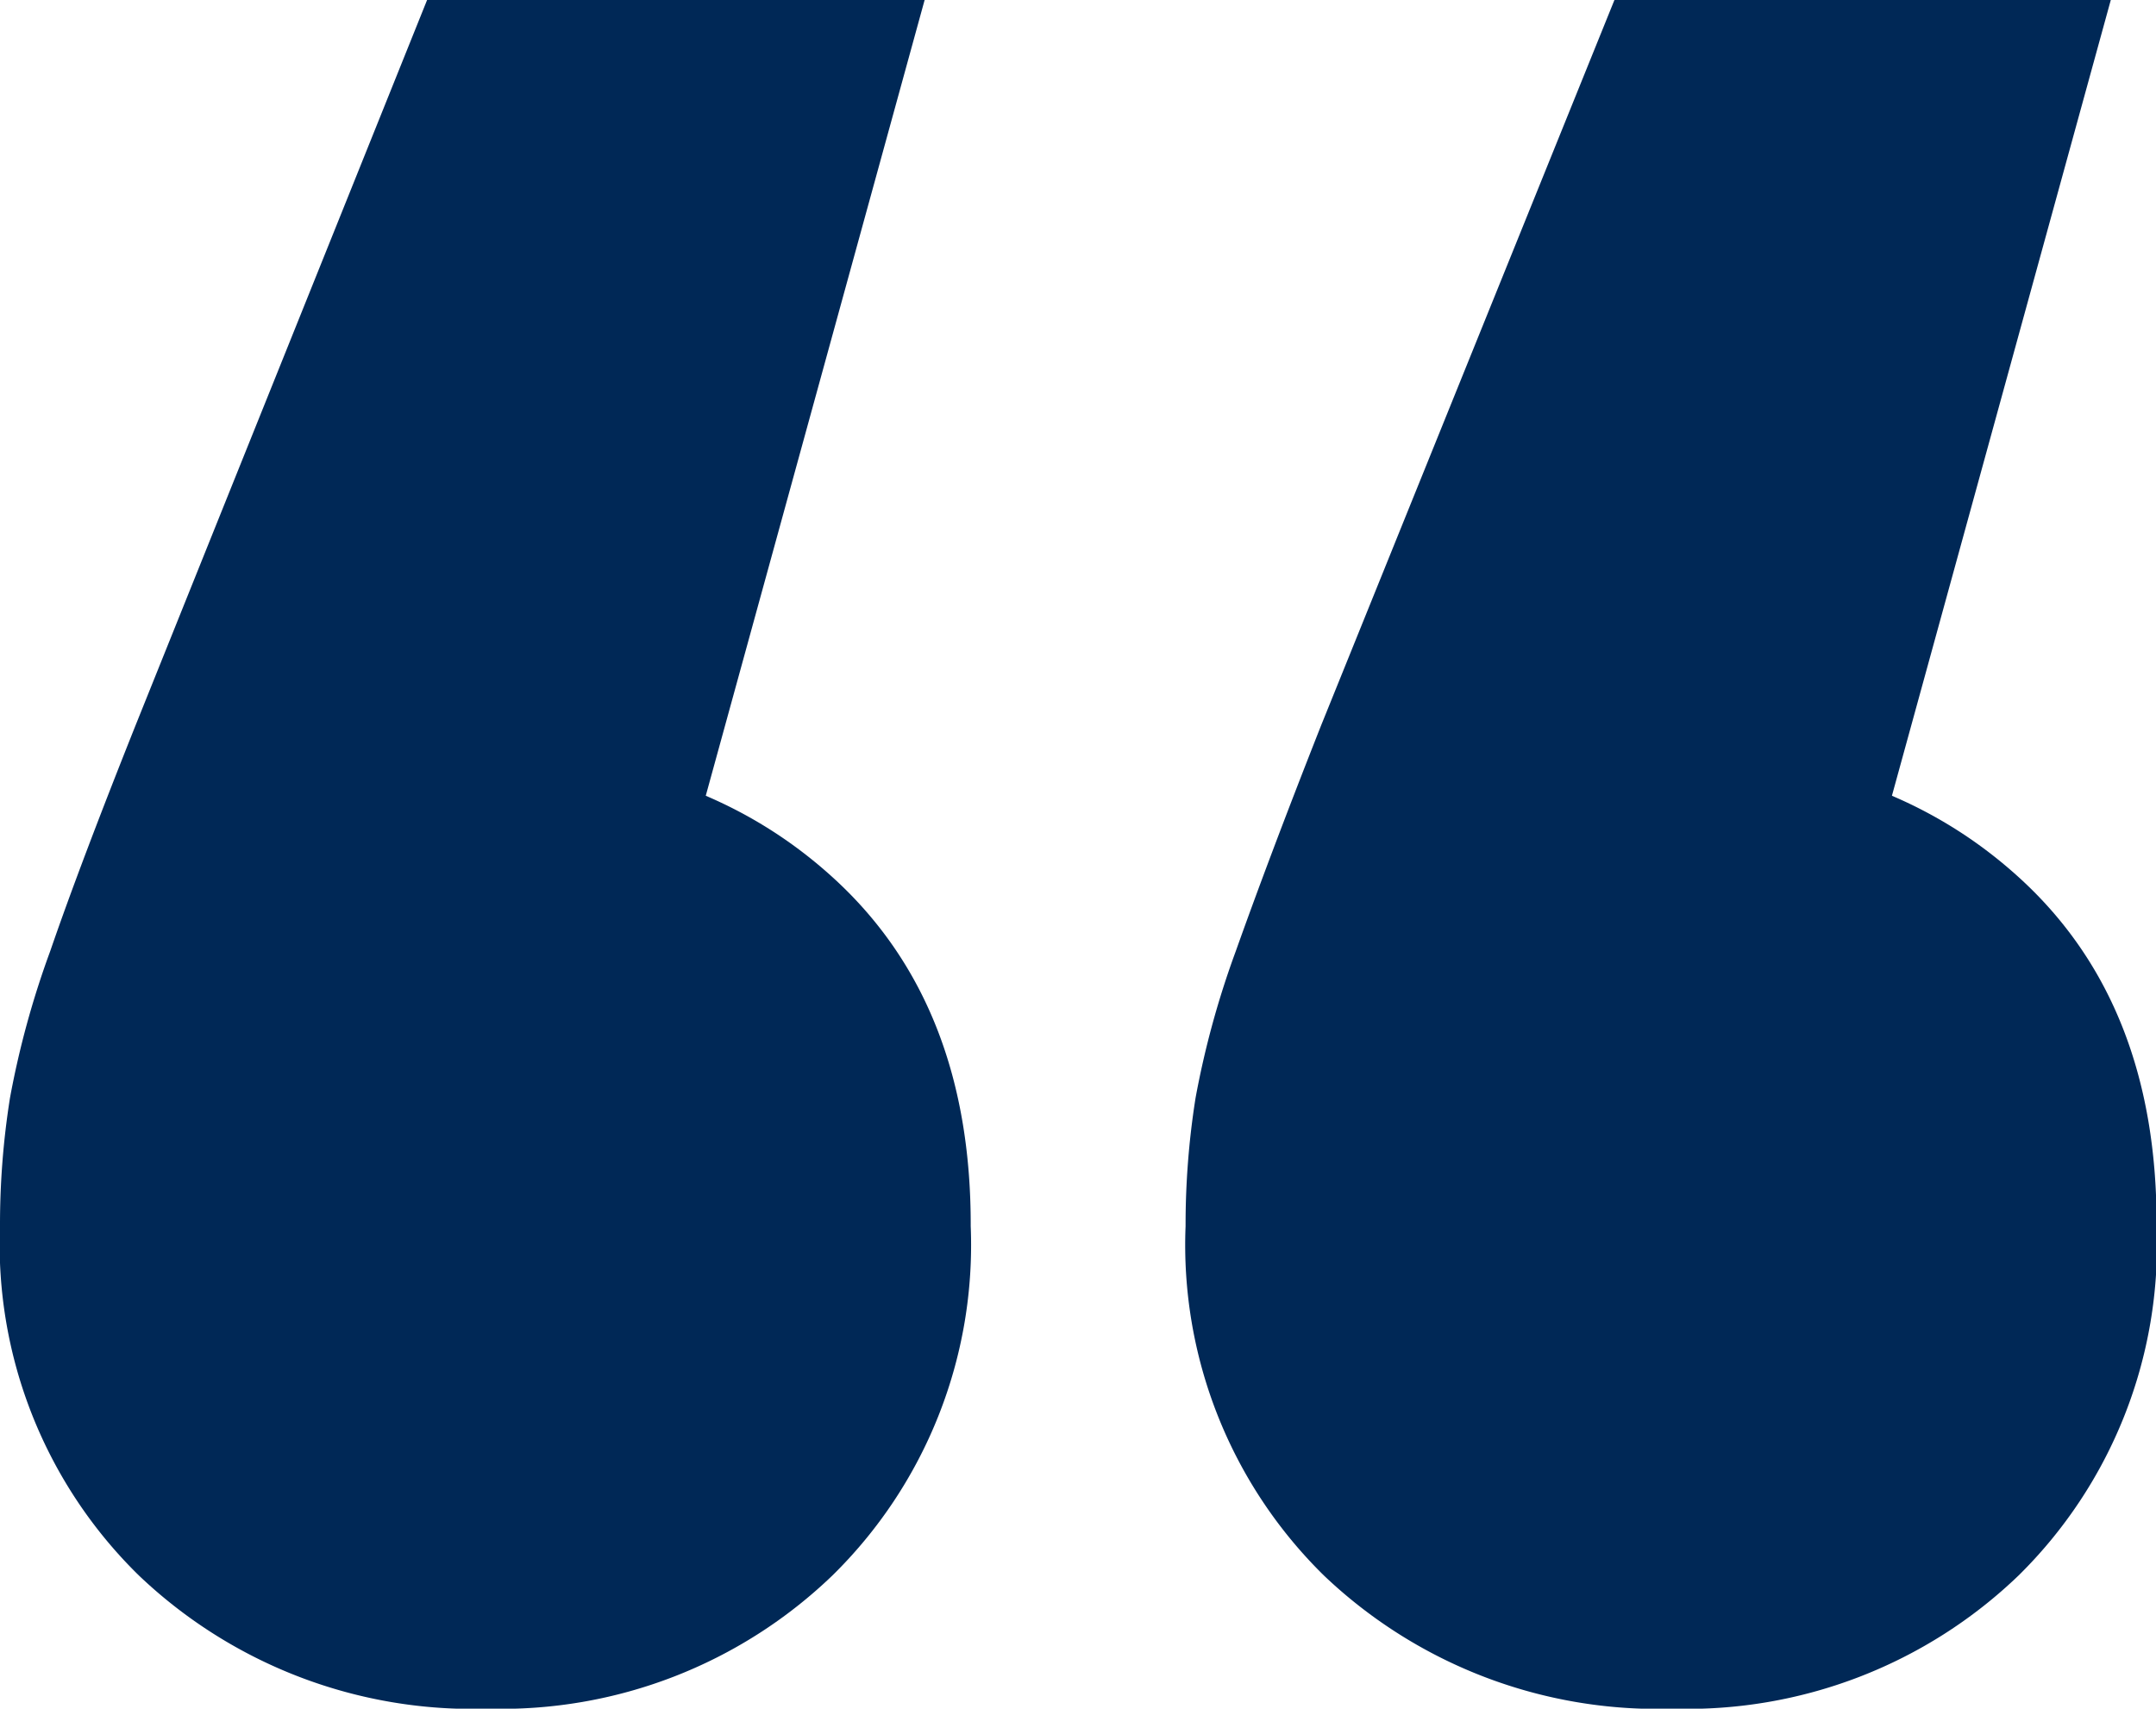
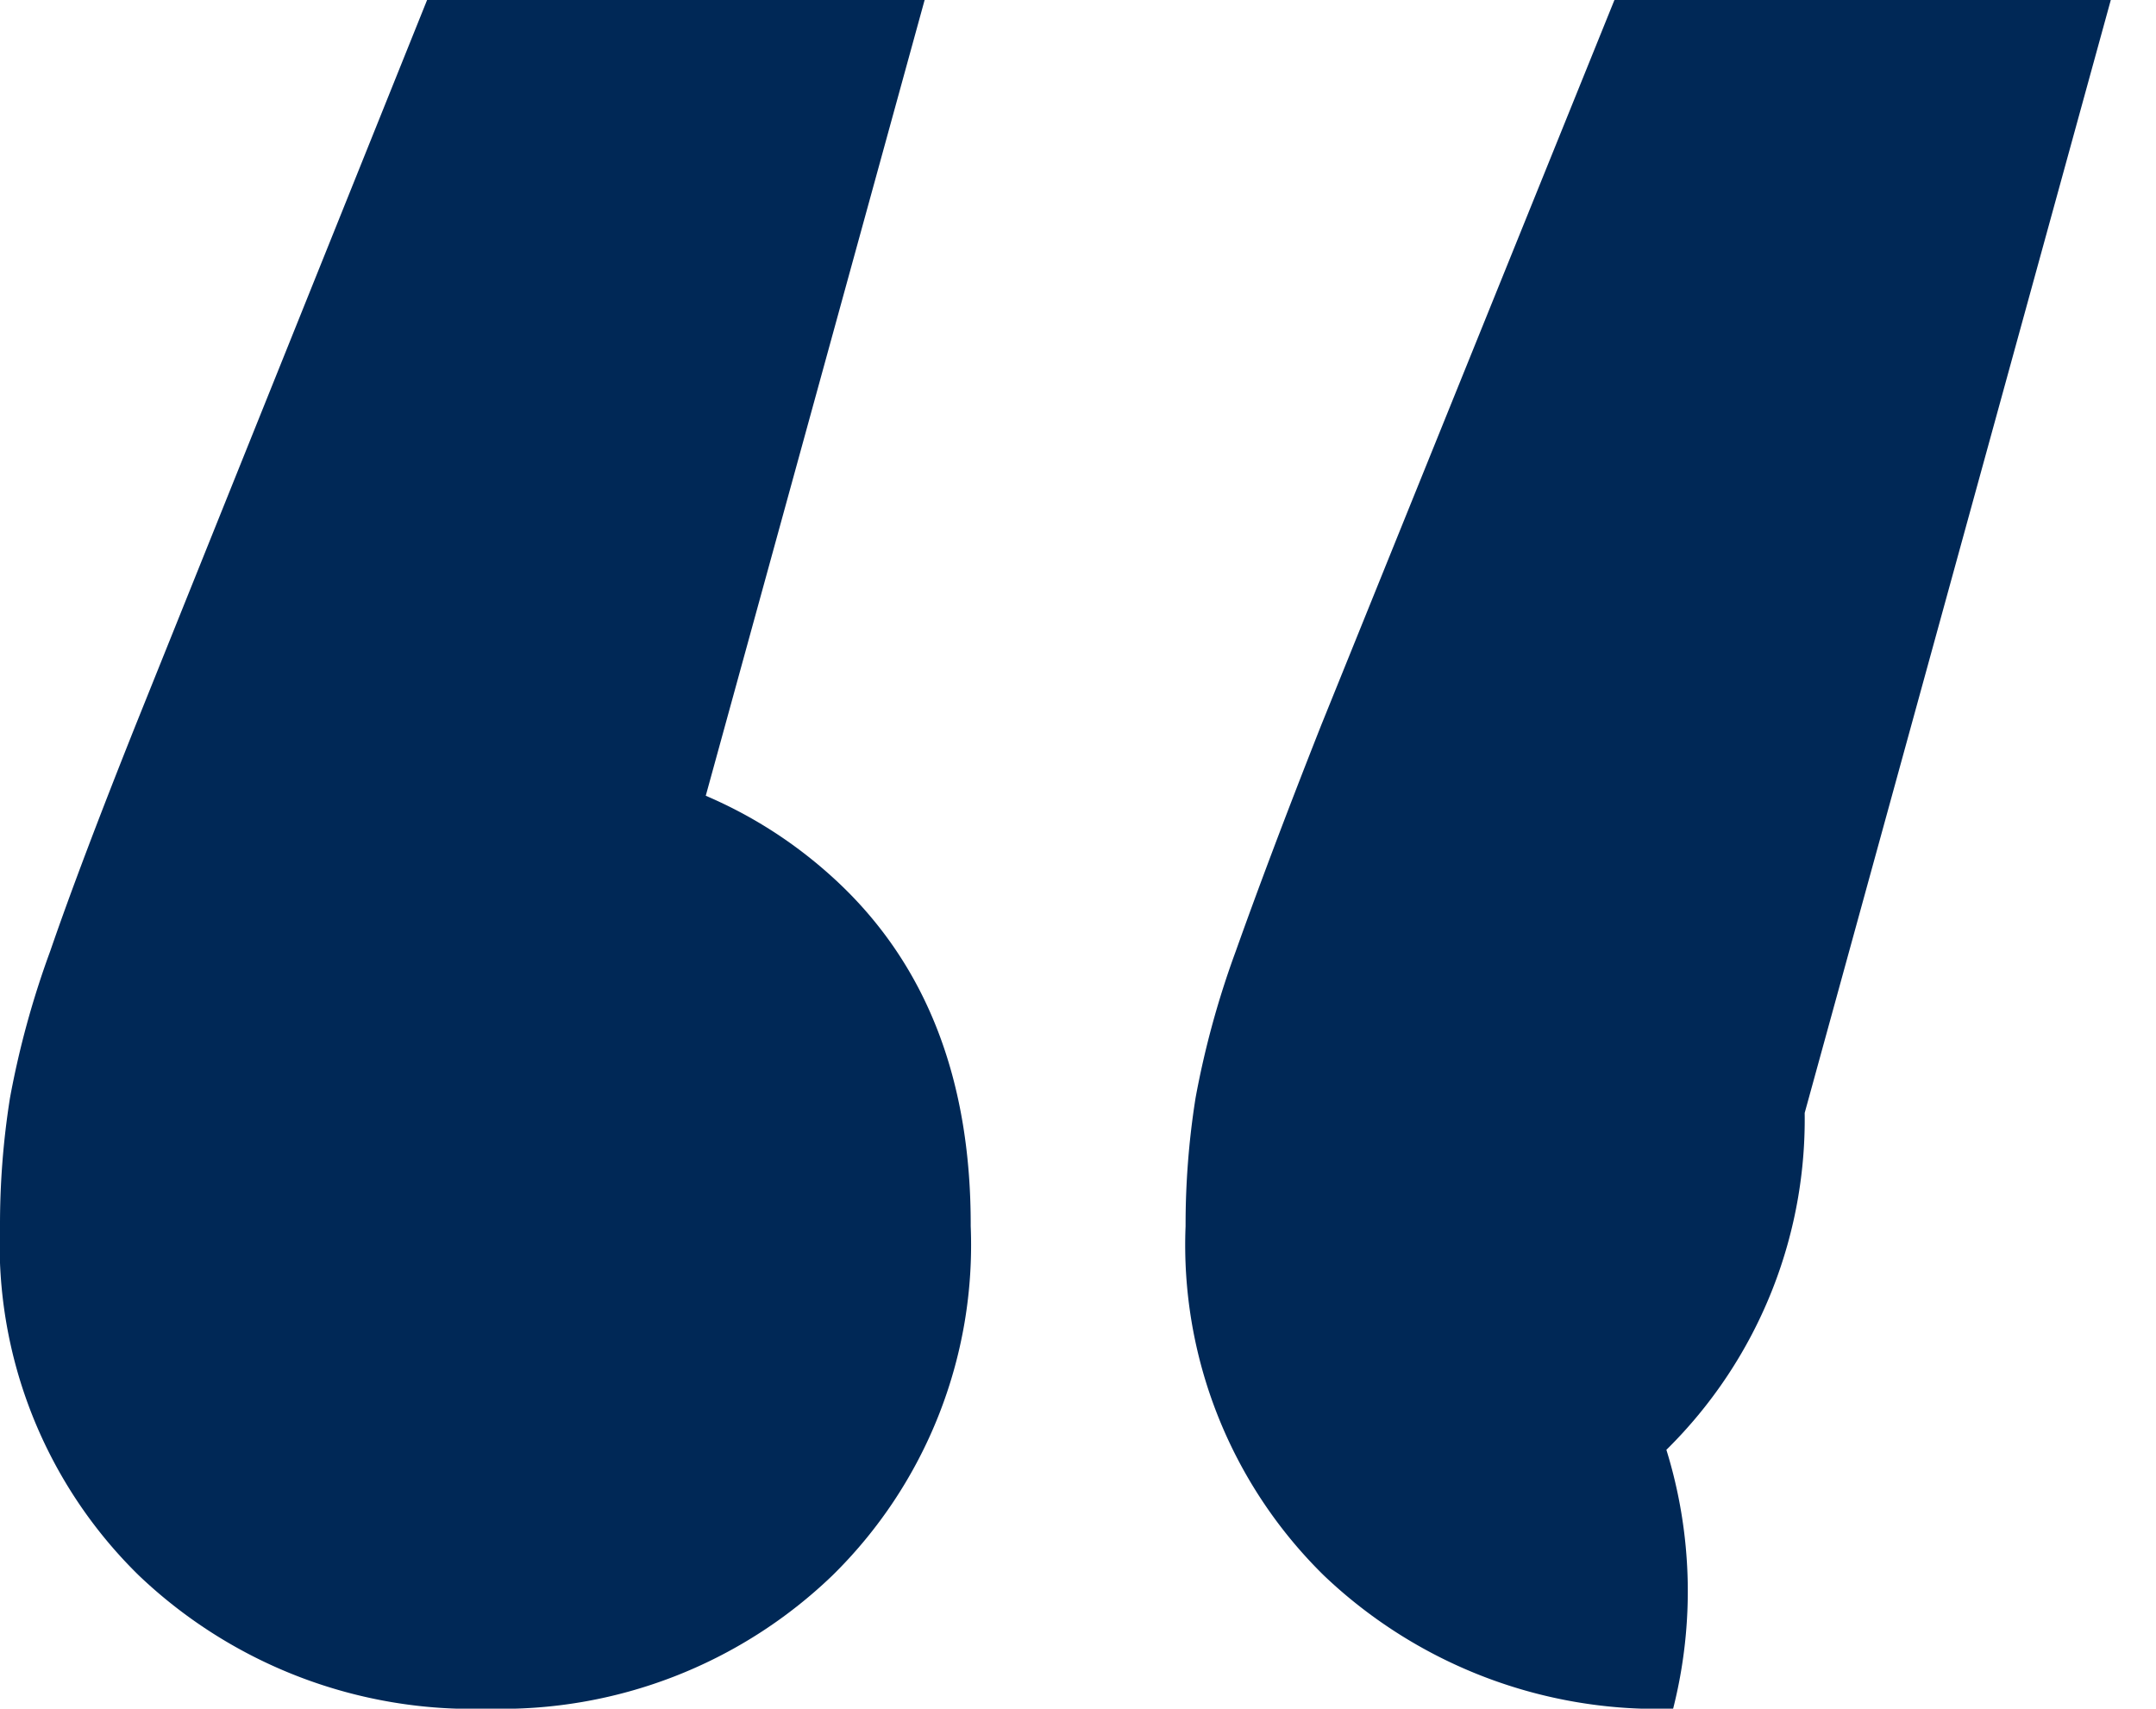
<svg xmlns="http://www.w3.org/2000/svg" viewBox="0 0 73.45 58.22">
  <defs>
    <style>.cls-1{fill:#002856;}</style>
  </defs>
  <title>Recurso 1</title>
  <g id="Capa_2" data-name="Capa 2">
    <g id="Capa_1-2" data-name="Capa 1">
-       <path class="cls-1" d="M31.5,0,20.2,41.09,16.44,25.68q7.35,0,12,4.28t4.63,11.82a15.78,15.78,0,0,1-4.71,11.9,16.26,16.26,0,0,1-11.73,4.54,16.47,16.47,0,0,1-11.9-4.54A15.78,15.78,0,0,1,0,41.78a27.51,27.51,0,0,1,.34-4.37,30.43,30.43,0,0,1,1.37-5q1-2.91,2.91-7.7L14.55,0ZM71.91,0,60.61,41.09,56.85,25.68q7.35,0,12,4.28t4.62,11.82a15.81,15.81,0,0,1-4.7,11.9A16.28,16.28,0,0,1,57,58.22a16.47,16.47,0,0,1-11.9-4.54,15.78,15.78,0,0,1-4.71-11.9,27.51,27.51,0,0,1,.34-4.37,30.43,30.43,0,0,1,1.37-5c.69-1.94,1.65-4.51,2.91-7.7L55,0Z" />
+       <path class="cls-1" d="M31.5,0,20.2,41.09,16.44,25.68q7.35,0,12,4.28t4.63,11.82a15.78,15.78,0,0,1-4.71,11.9,16.26,16.26,0,0,1-11.73,4.54,16.47,16.47,0,0,1-11.9-4.54A15.78,15.78,0,0,1,0,41.78a27.51,27.51,0,0,1,.34-4.37,30.43,30.43,0,0,1,1.37-5q1-2.91,2.91-7.7L14.55,0ZM71.91,0,60.61,41.09,56.85,25.68t4.62,11.82a15.81,15.81,0,0,1-4.7,11.9A16.28,16.28,0,0,1,57,58.22a16.47,16.47,0,0,1-11.9-4.54,15.78,15.78,0,0,1-4.71-11.9,27.51,27.51,0,0,1,.34-4.37,30.43,30.43,0,0,1,1.37-5c.69-1.94,1.65-4.51,2.91-7.7L55,0Z" />
    </g>
  </g>
</svg>